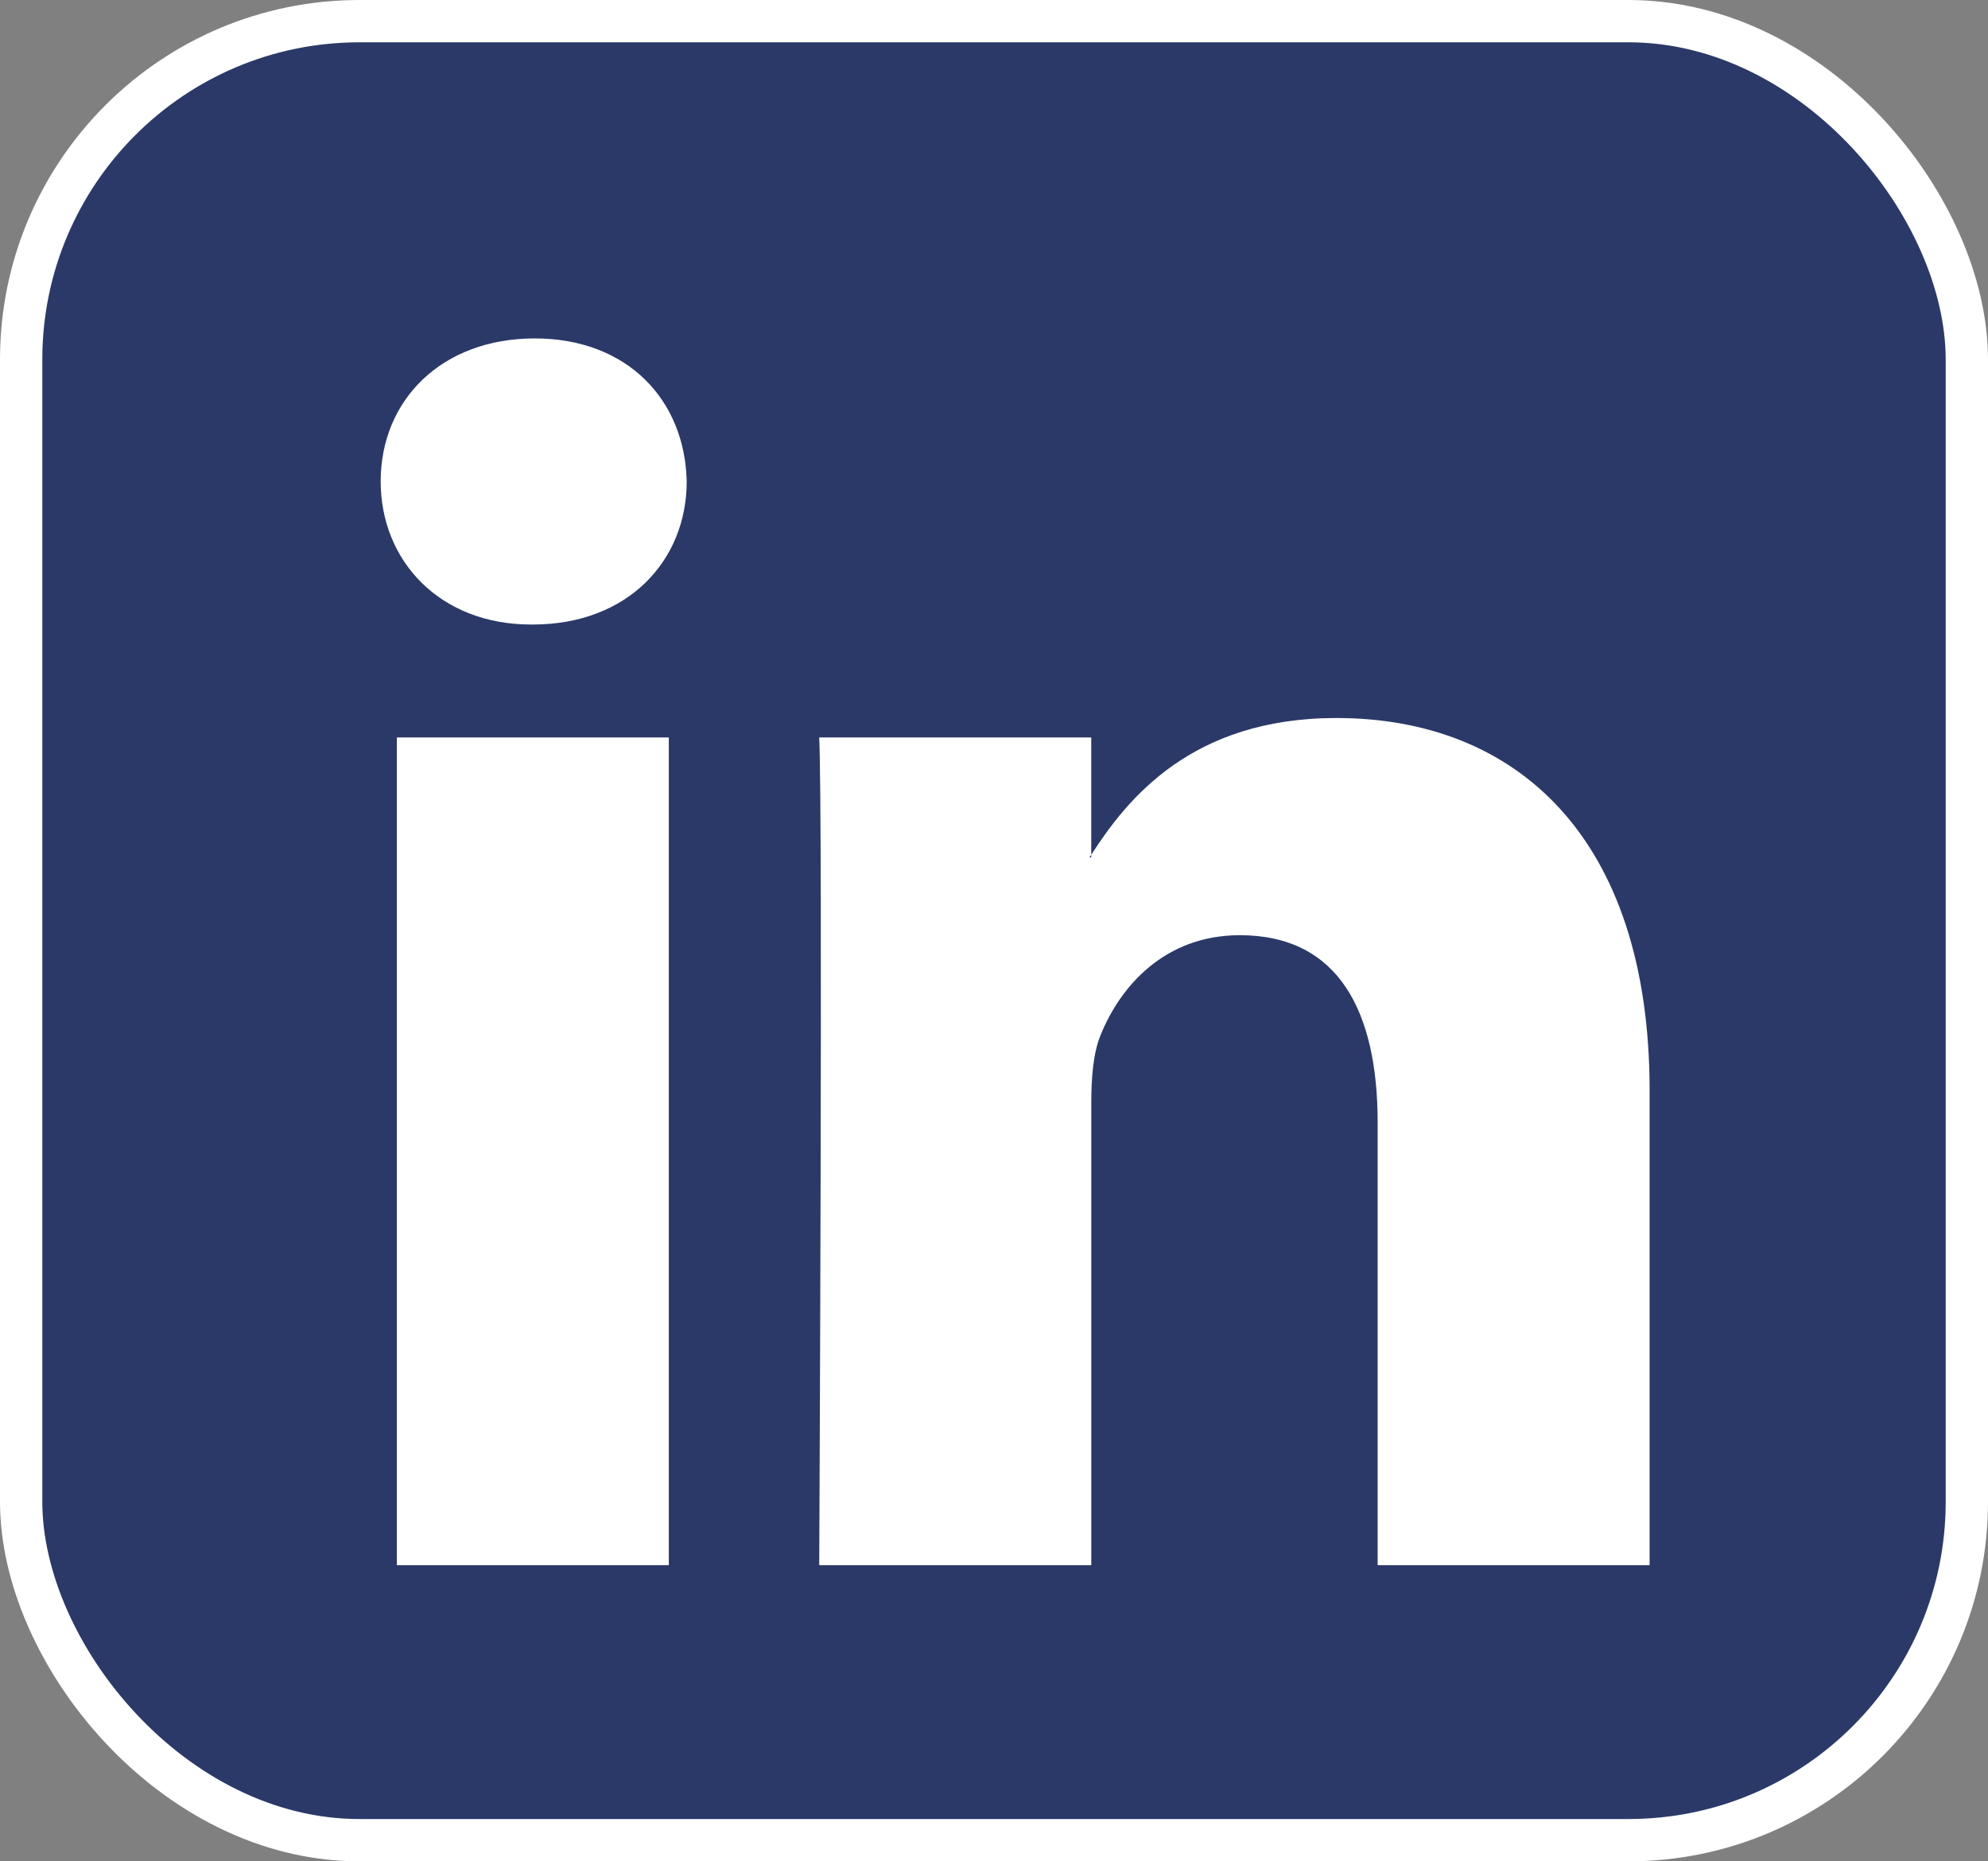
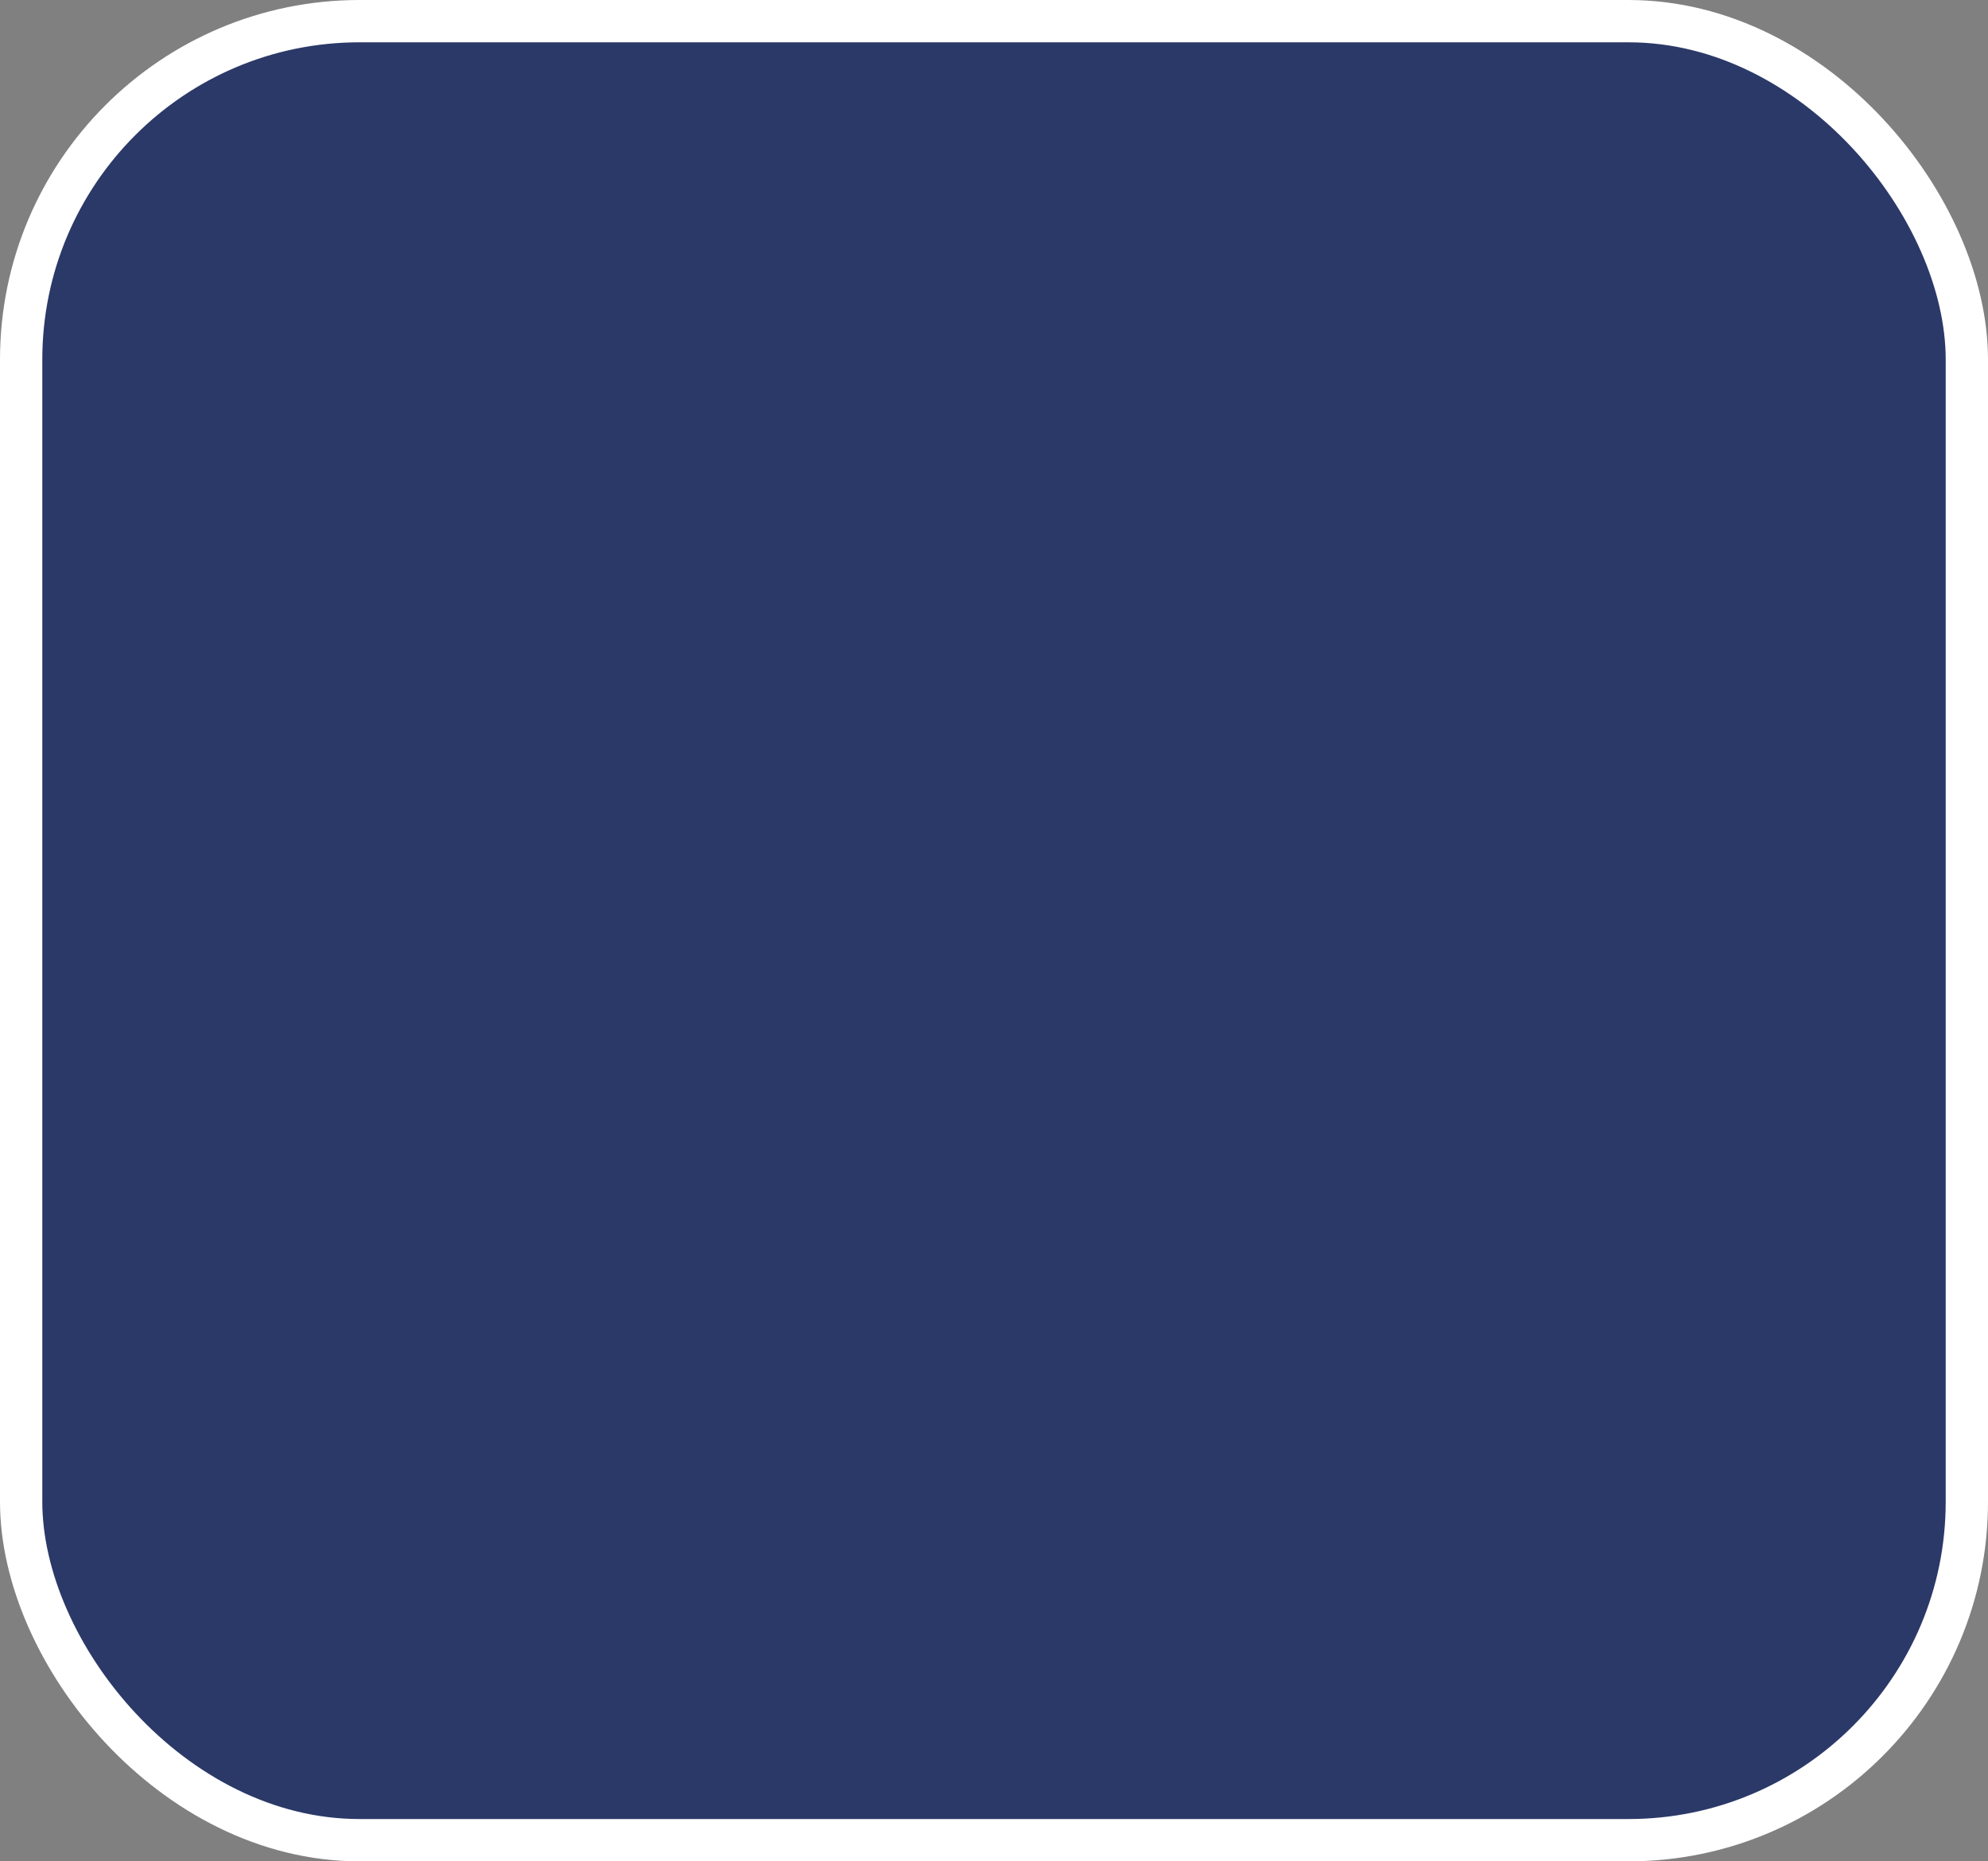
<svg xmlns="http://www.w3.org/2000/svg" width="47px" height="44px" viewBox="0 0 47 44" version="1.1">
  <rect x="0" y="0" width="47" height="44" fill="#808080" stroke="none" />
  <title>Linked in</title>
  <desc>Created with Sketch.</desc>
  <defs />
  <g id="ICONS" stroke="none" stroke-width="1" fill="none" fill-rule="evenodd">
    <g id="Endocrinology-Colour---Op01-Copy-2" transform="translate(-170, -44)">
      <g id="Linked-in" transform="translate(170, 44)">
        <rect id="Rectangle-8-Copy-2" stroke="#FFFFFF" fill="#2B3968" x="0.5" y="0.5" width="46" height="43" rx="8" />
        <g id="linkedin-logo" transform="translate(9, 8)" fill="#FFFFFF" fill-rule="nonzero">
-           <path d="M30,17.78 L30,29 L23.57,29 L23.57,18.531 C23.57,15.902 22.64,14.107 20.313,14.107 C18.536,14.107 17.479,15.316 17.013,16.486 C16.844,16.905 16.8,17.487 16.8,18.072 L16.8,29 L10.368,29 C10.368,29 10.455,11.27 10.368,9.433 L16.799,9.433 L16.799,12.206 C16.786,12.227 16.769,12.249 16.757,12.269 L16.799,12.269 L16.799,12.206 C17.654,10.875 19.18,8.973 22.596,8.973 C26.828,8.973 30,11.769 30,17.78 Z M3.64,0 C1.439,0 0,1.46 0,3.38 C0,5.258 1.398,6.763 3.554,6.763 L3.597,6.763 C5.84,6.763 7.235,5.259 7.235,3.38 C7.193,1.46 5.84,0 3.64,0 Z M0.382,29 L6.812,29 L6.812,9.433 L0.382,9.433 L0.382,29 Z" id="LinkedIn" />
-         </g>
+           </g>
      </g>
    </g>
  </g>
</svg>